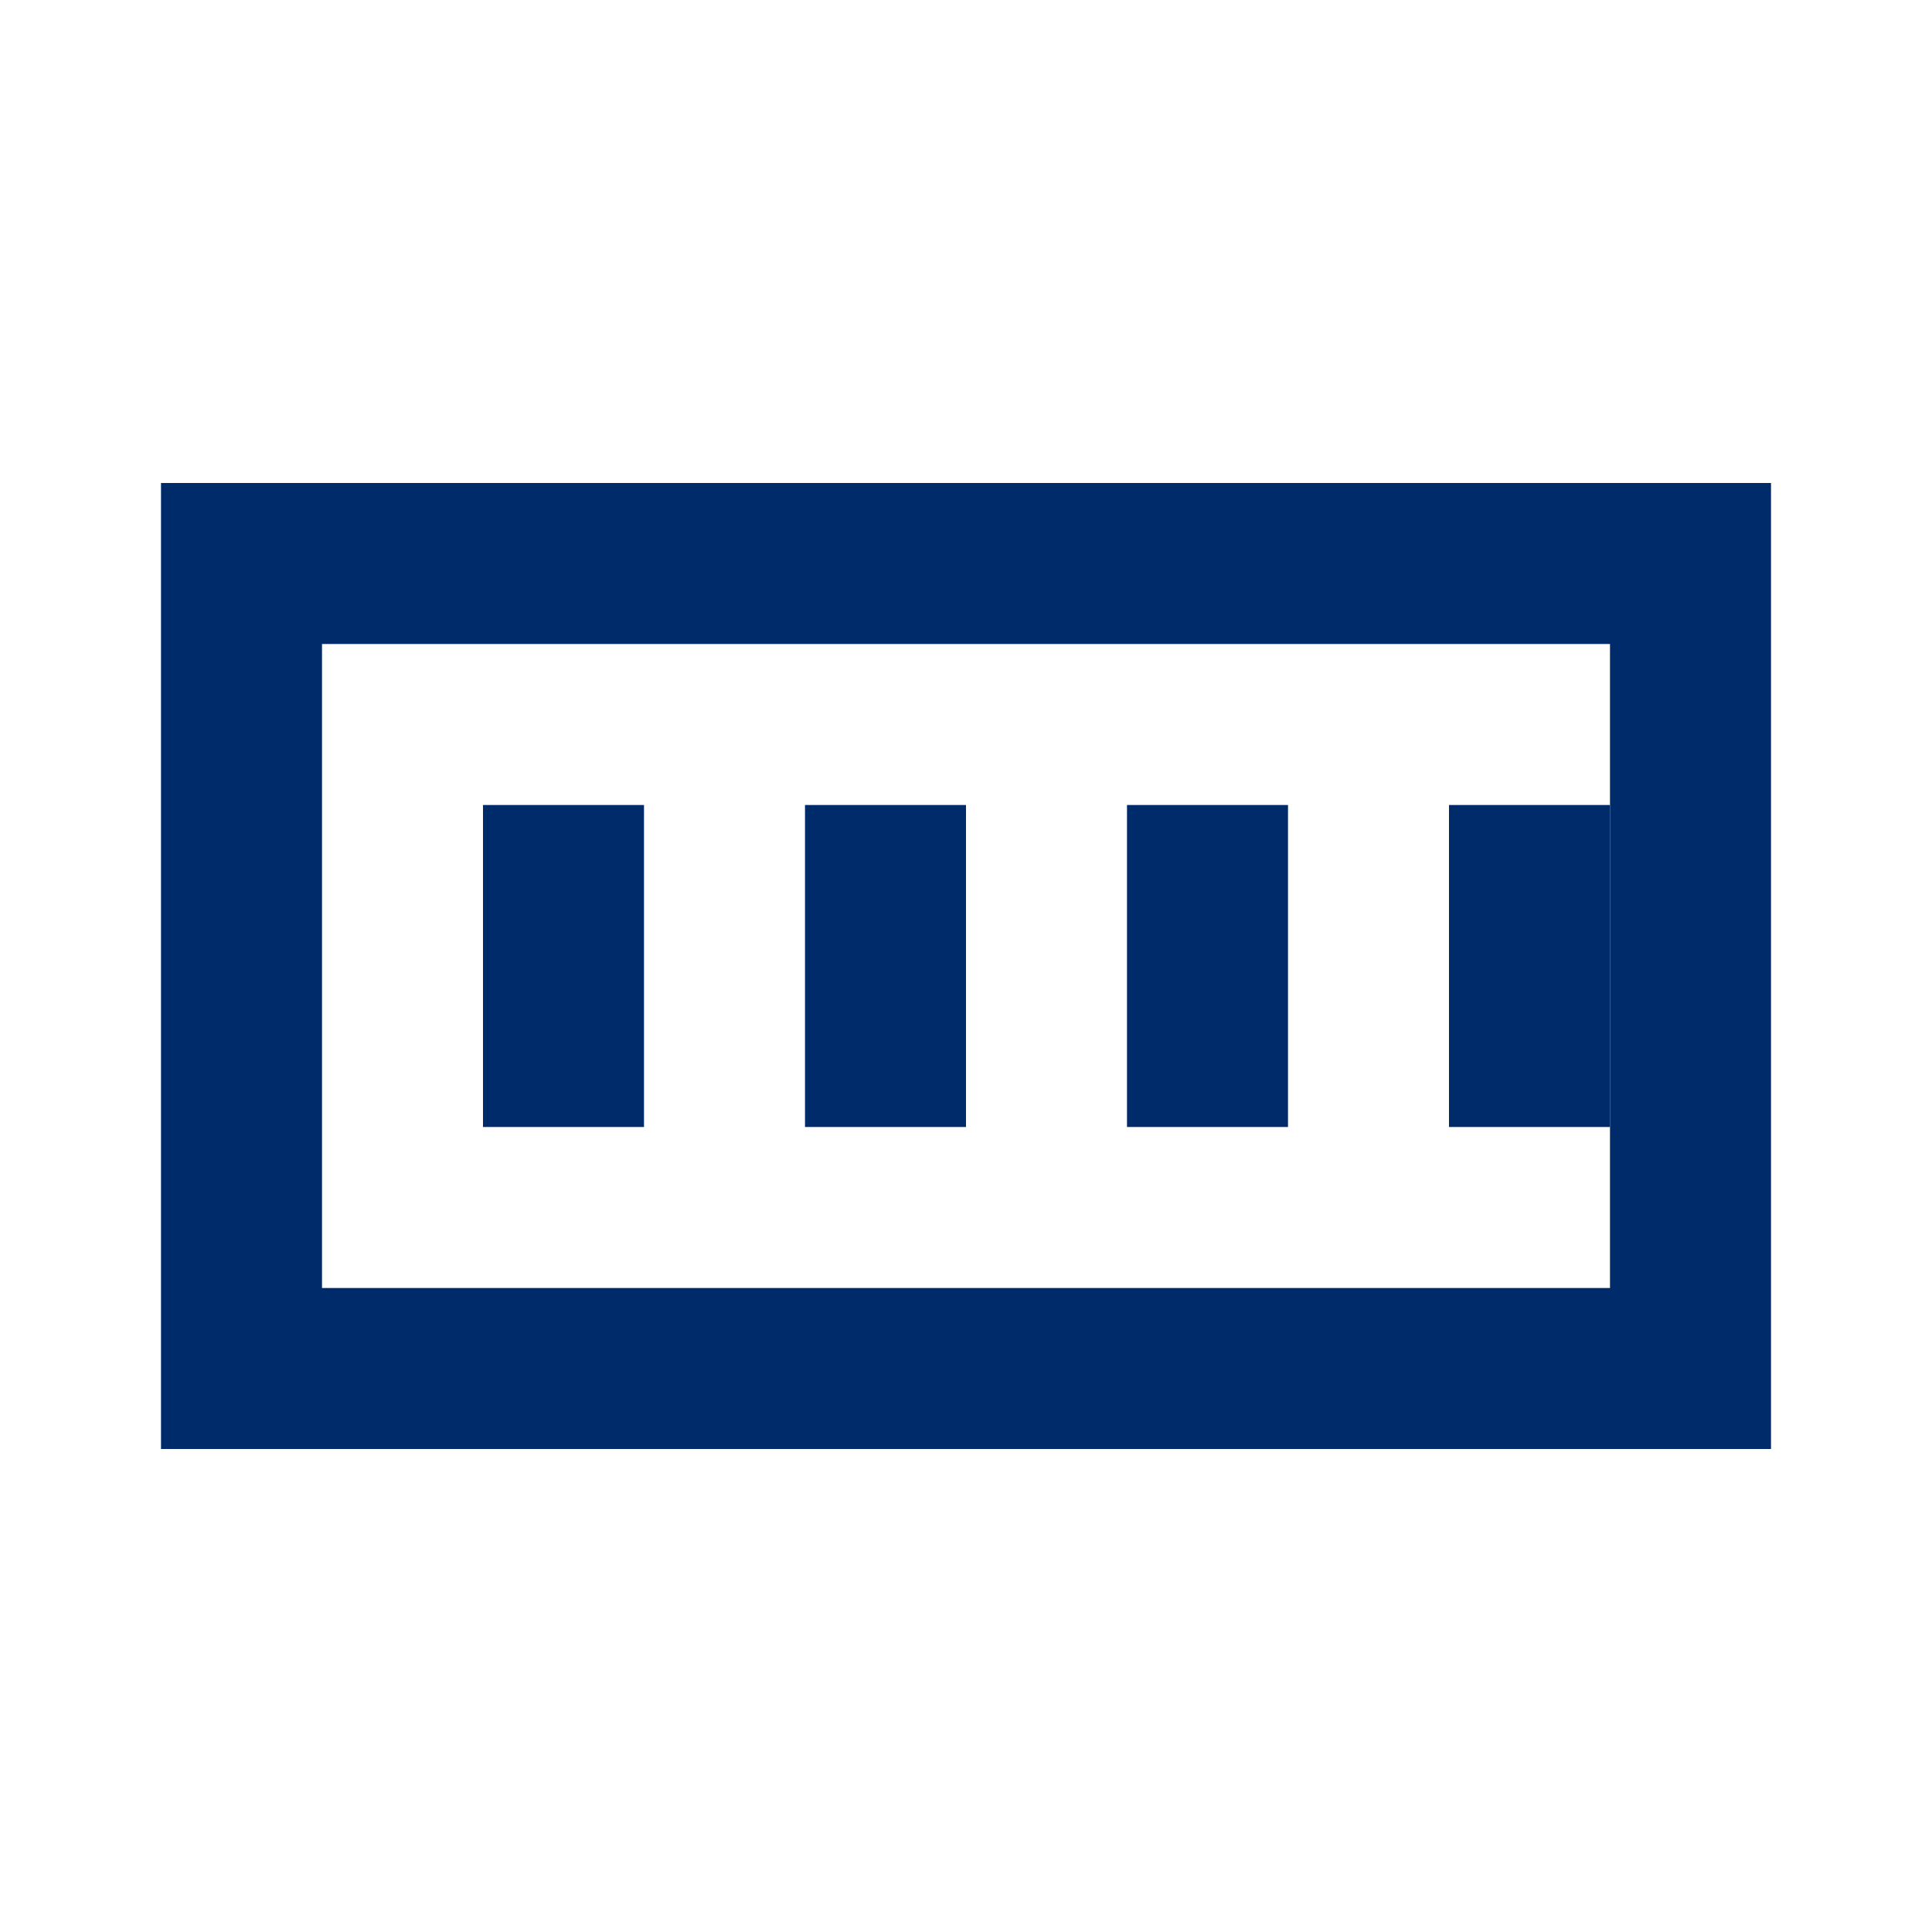
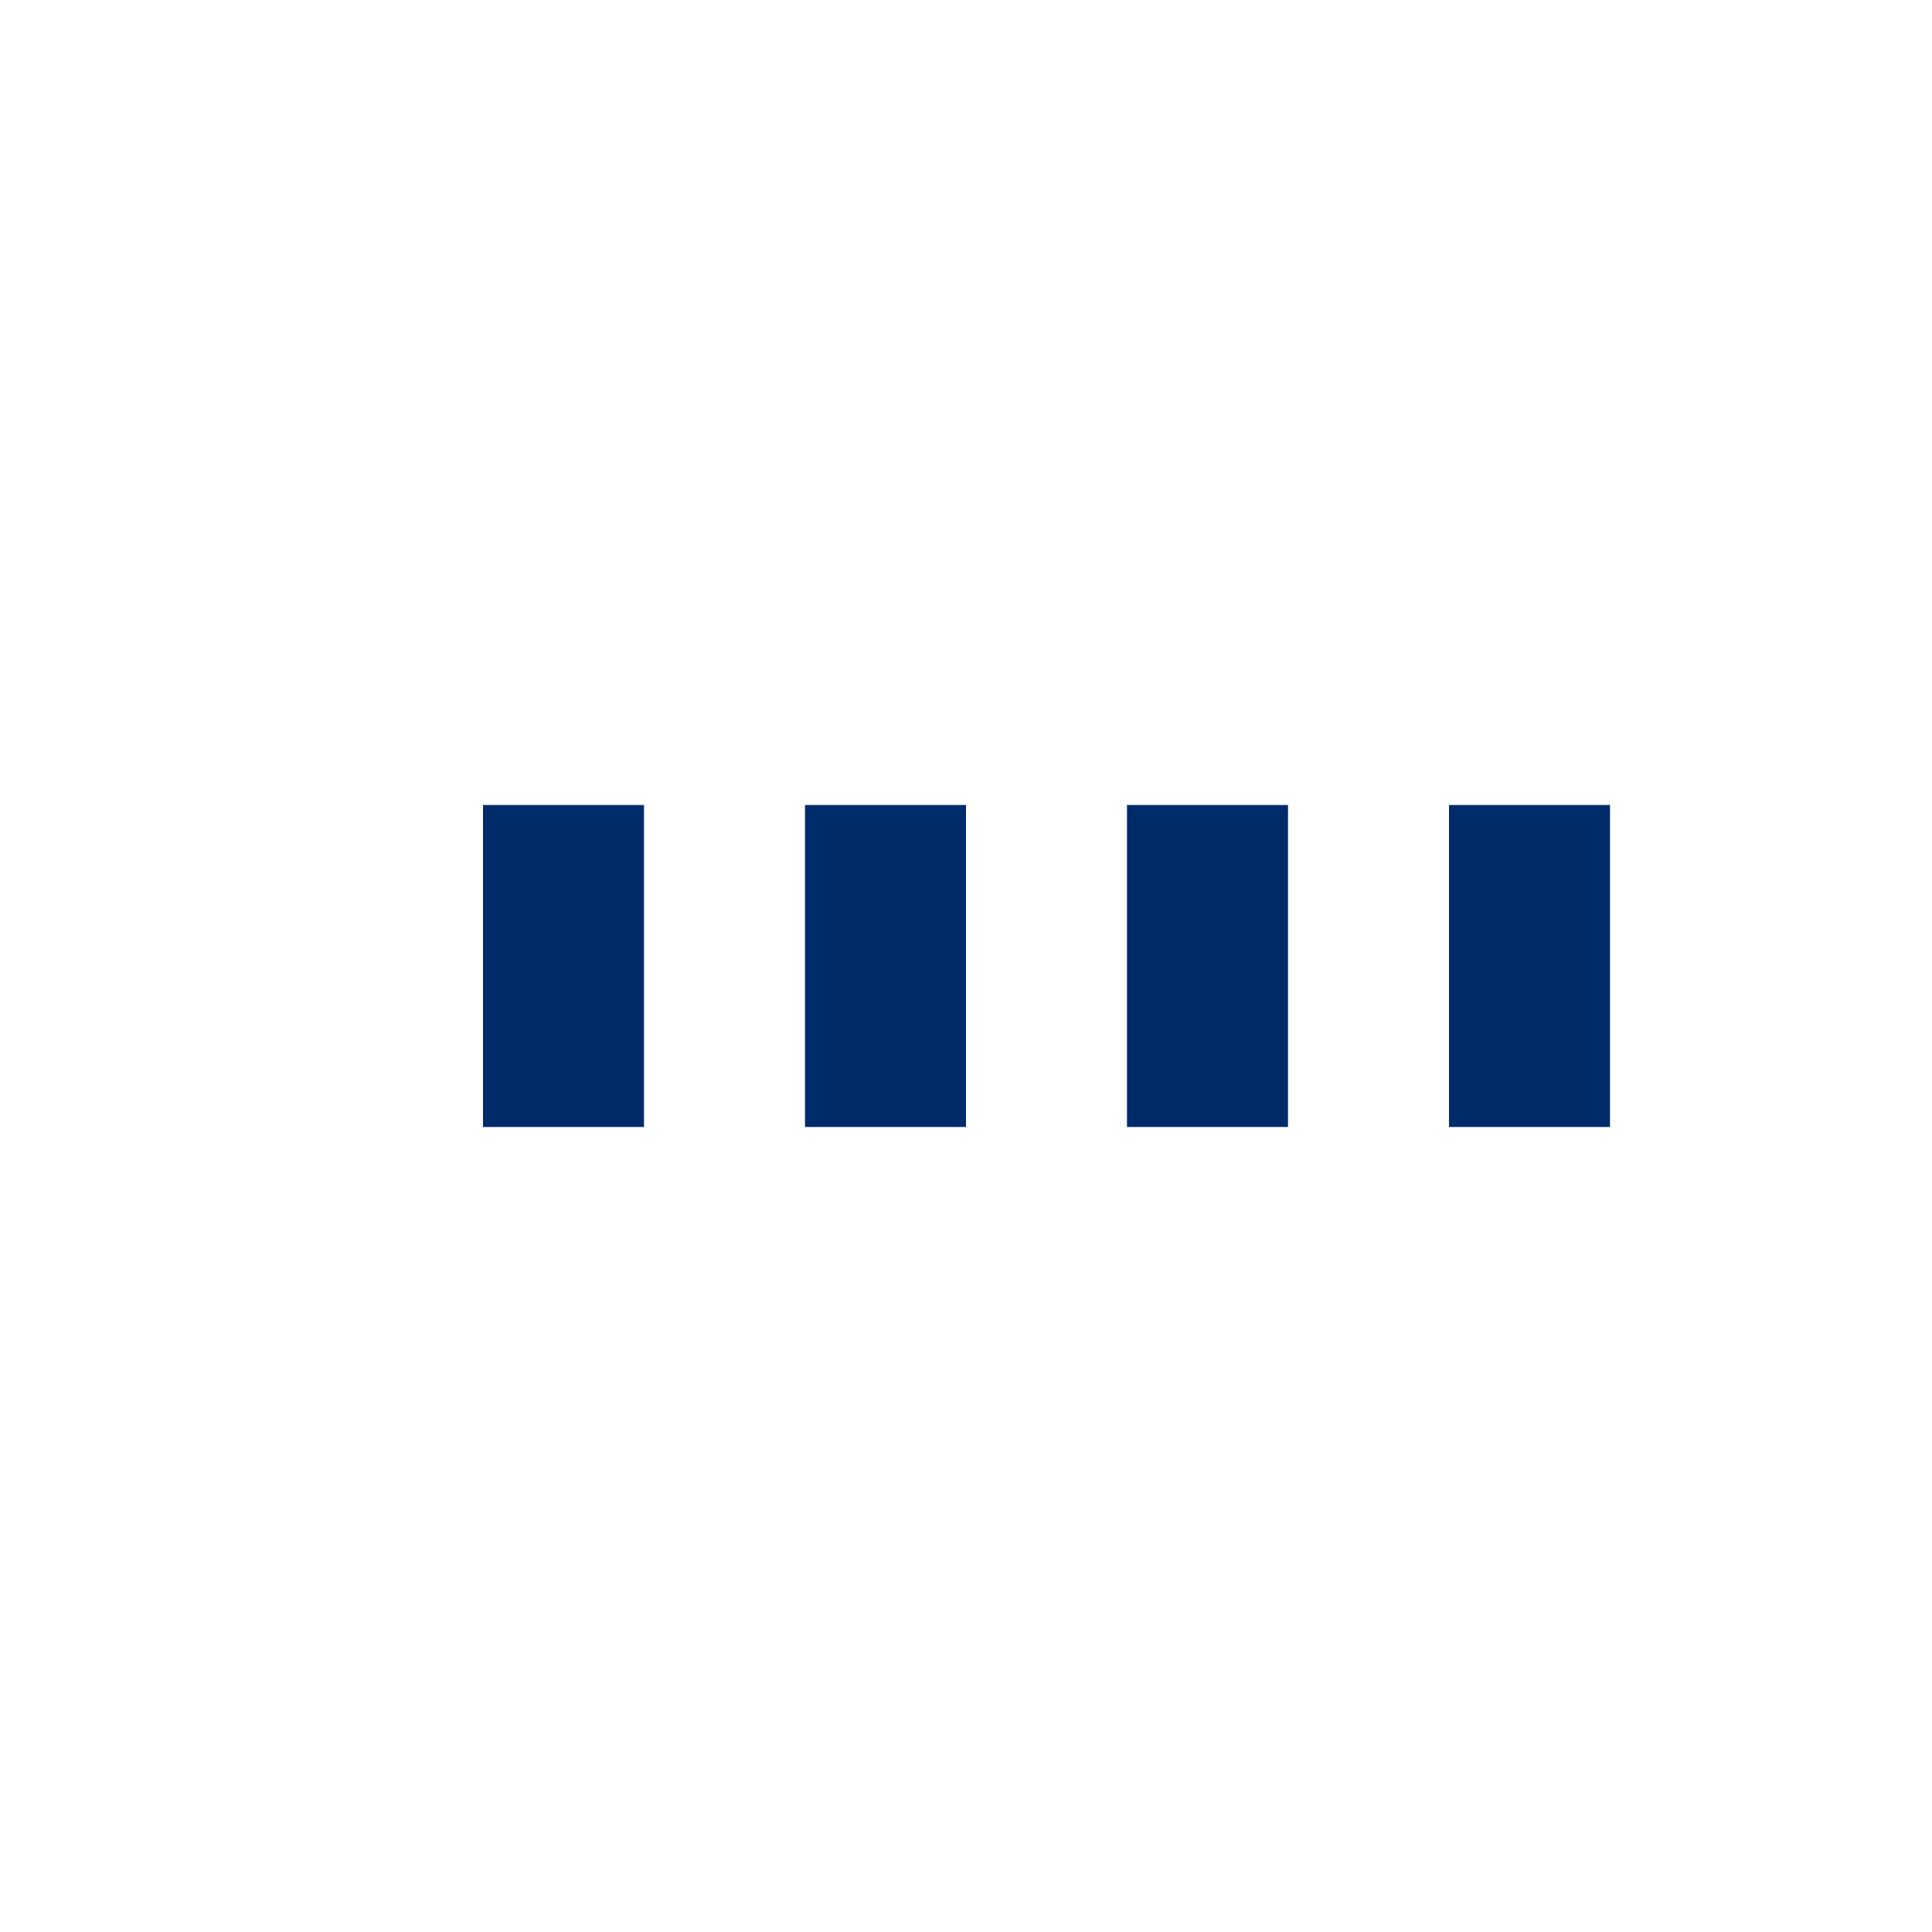
<svg xmlns="http://www.w3.org/2000/svg" width="48" height="48" viewBox="0 0 48 48" fill="none">
-   <path d="M44 12H4V36H44V12ZM40 32H8V16H40V32Z" fill="#002B6B" />
  <path d="M12 20H16V28H12V20ZM20 20H24V28H20V20ZM28 20H32V28H28V20ZM36 20H40V28H36V20Z" fill="#002B6B" />
</svg>